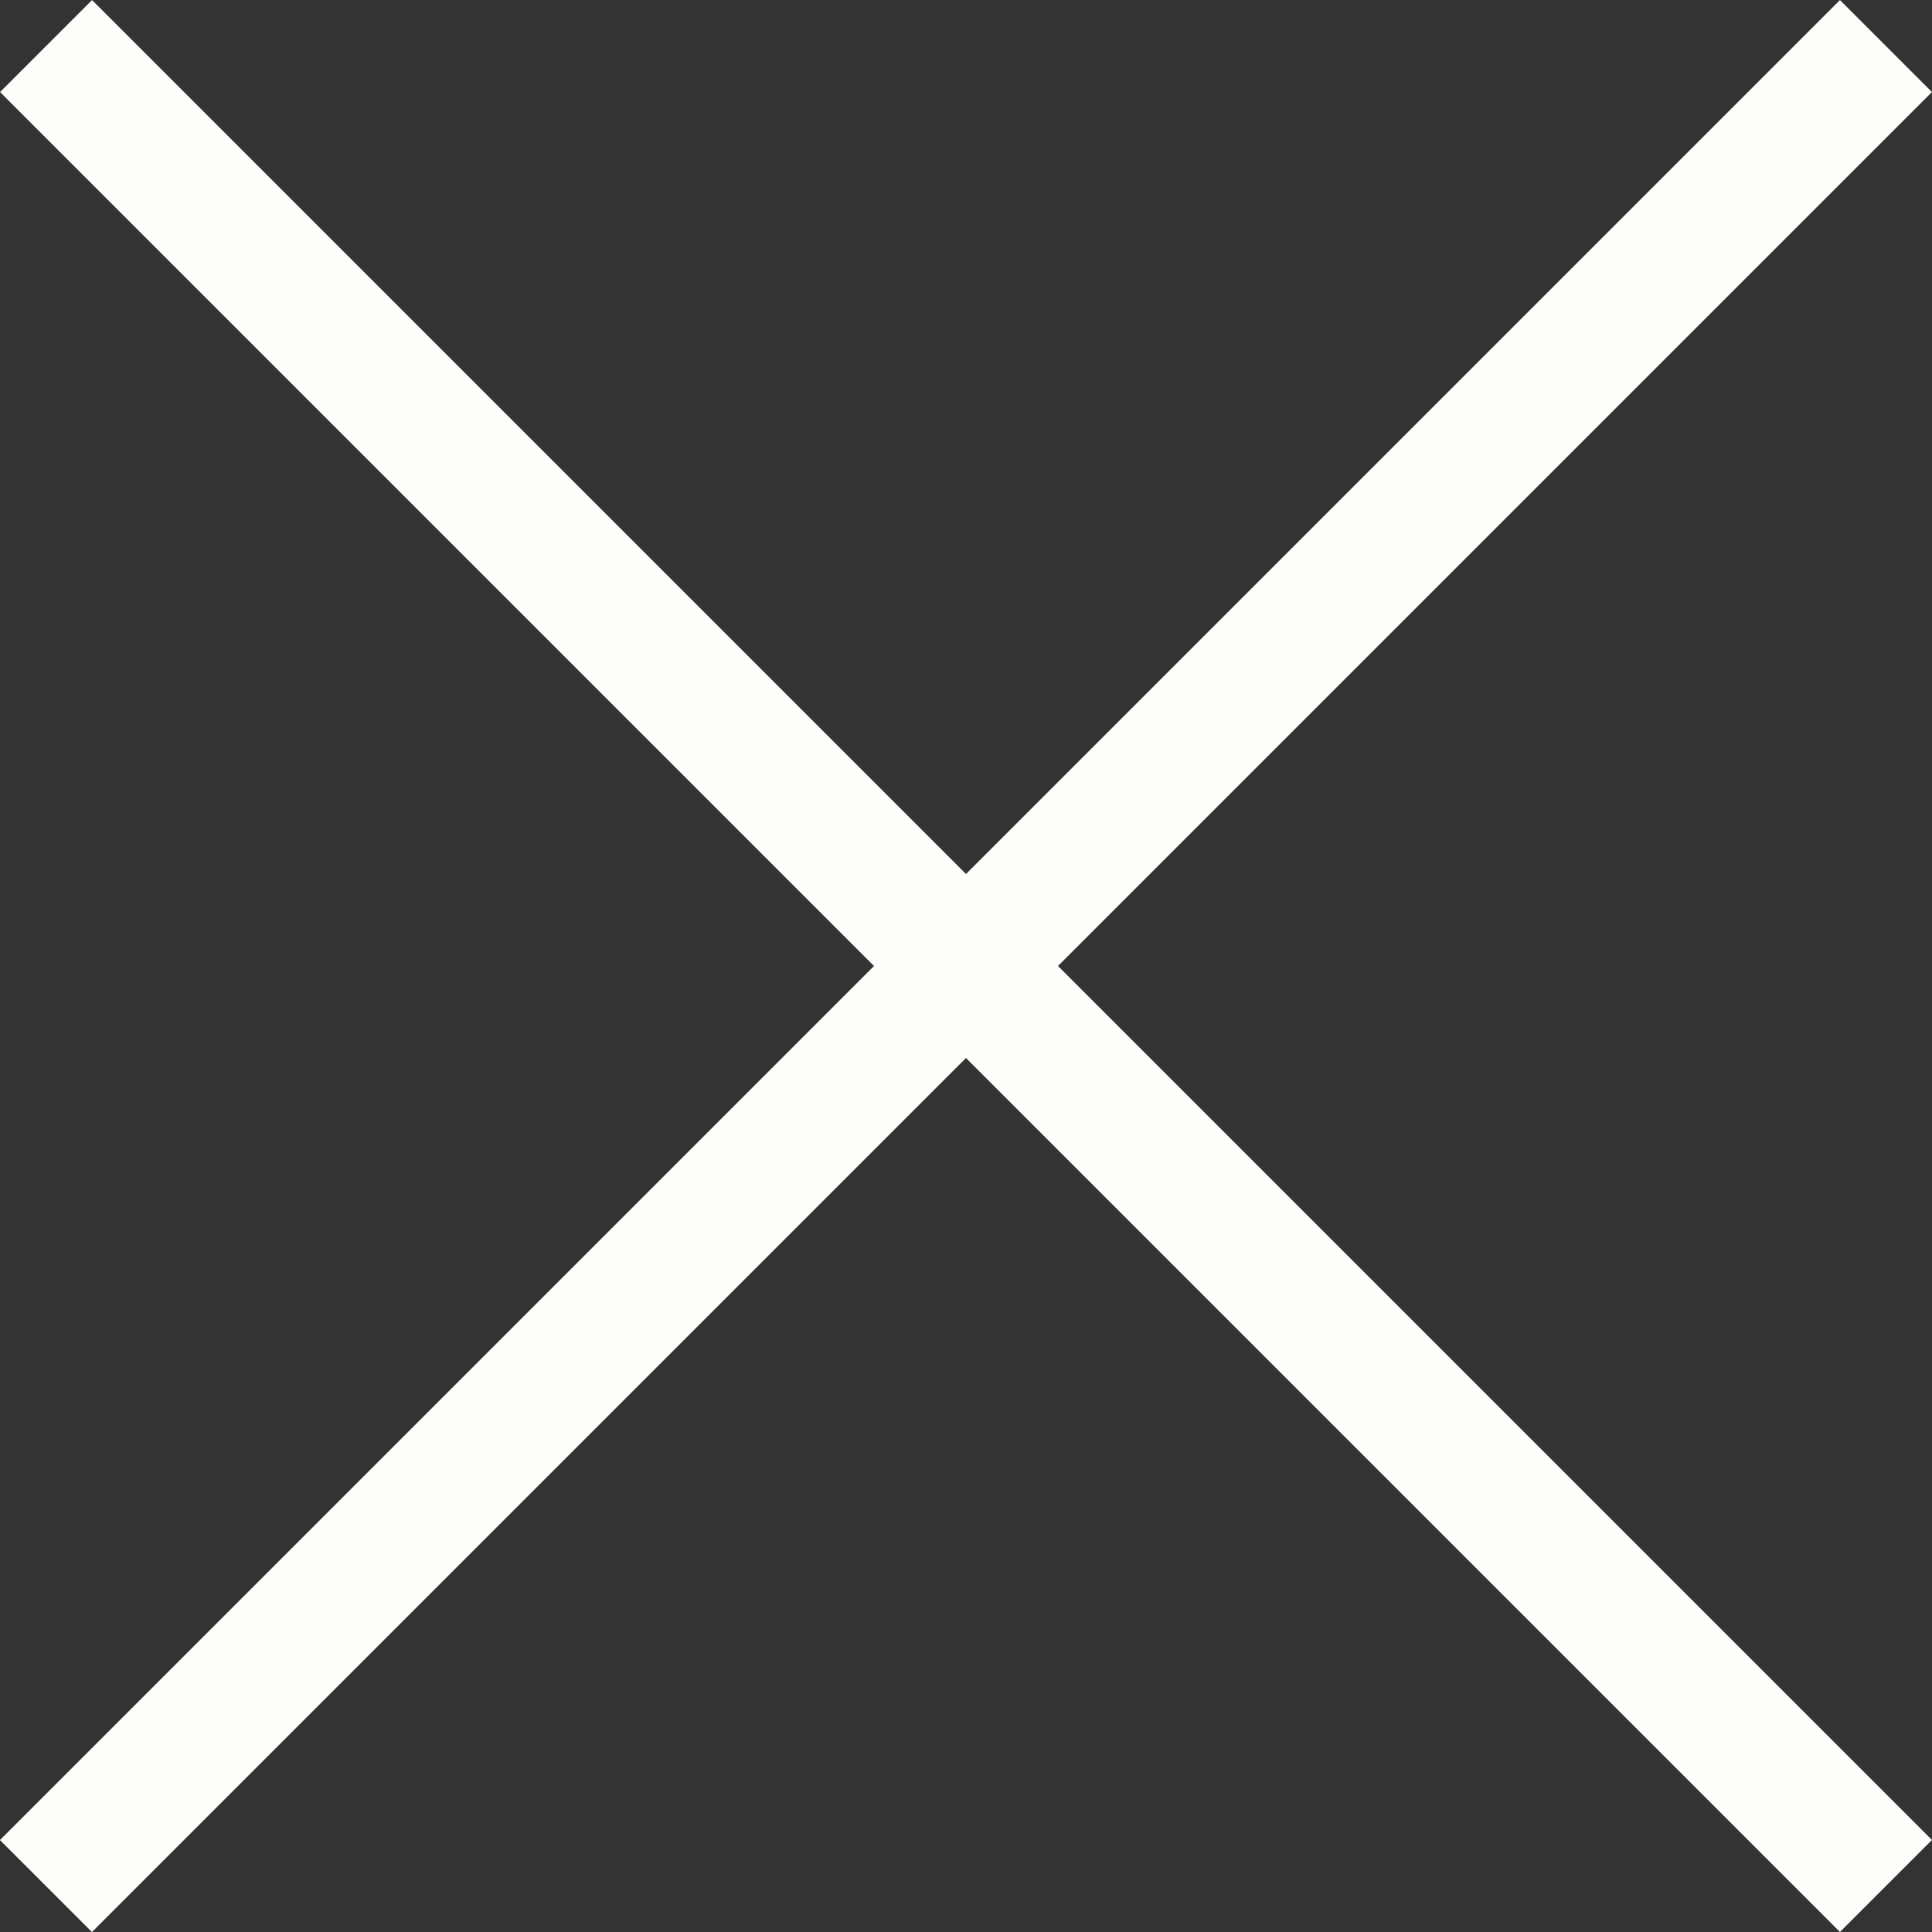
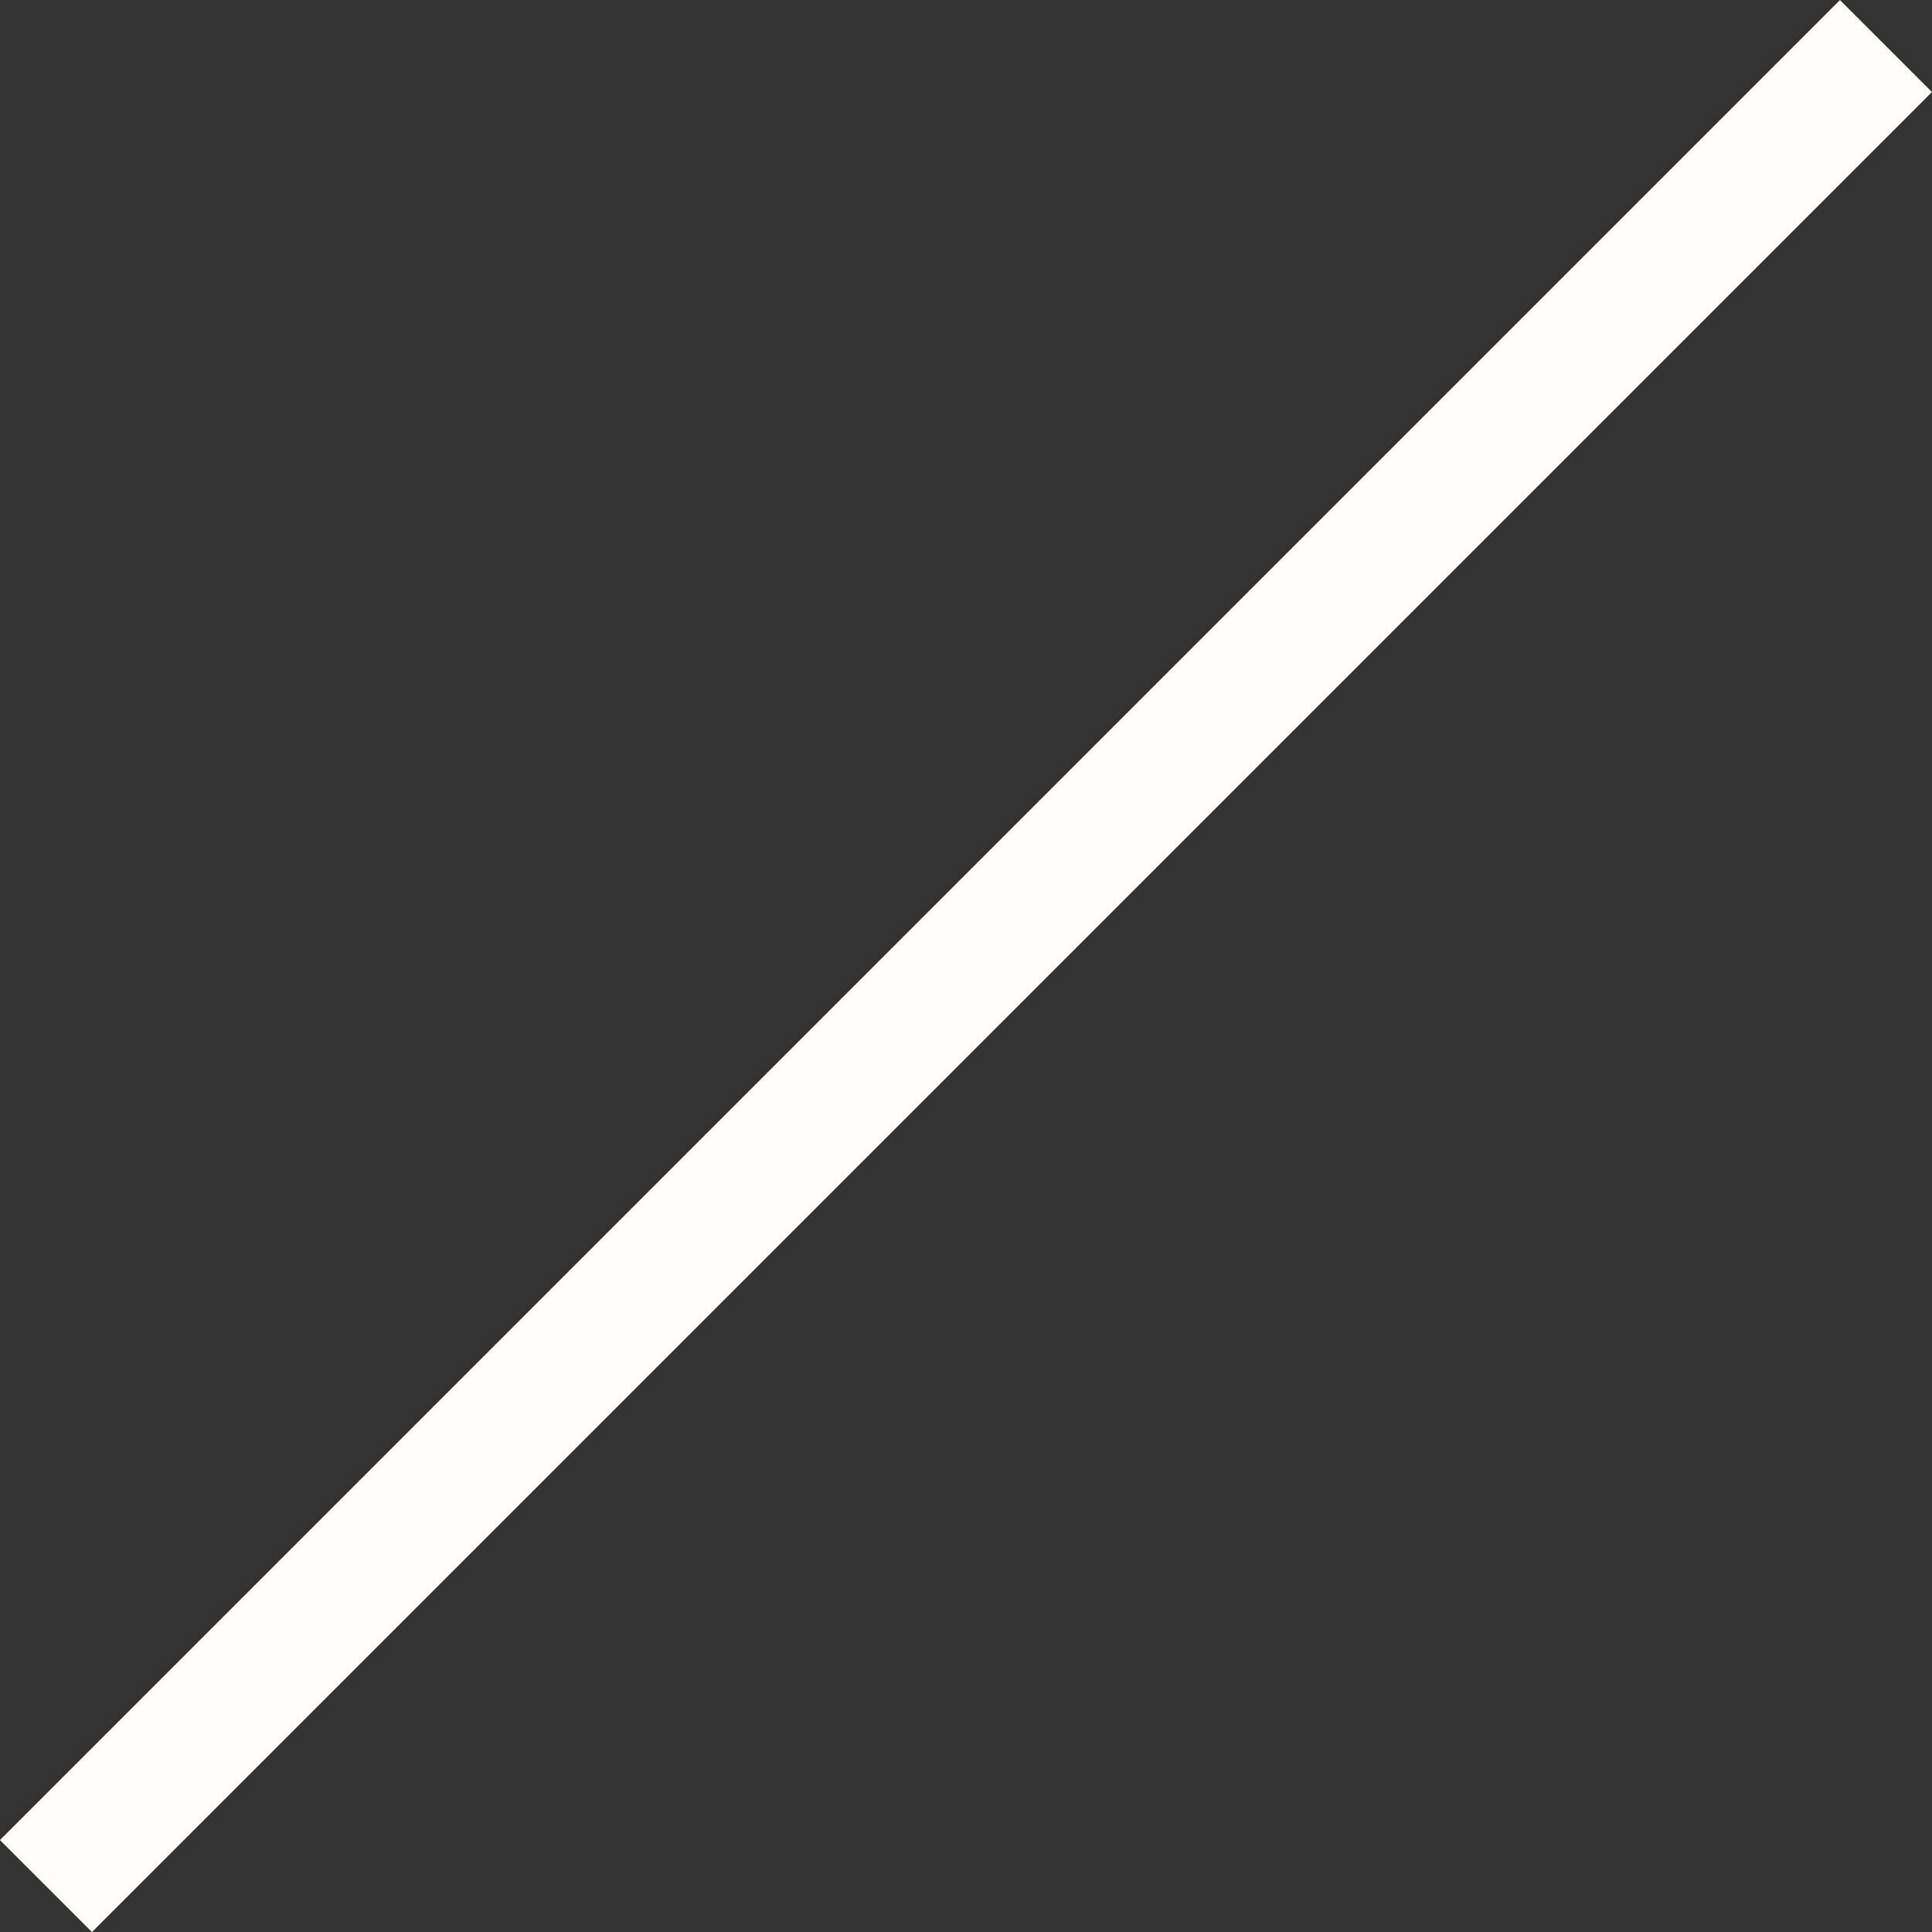
<svg xmlns="http://www.w3.org/2000/svg" width="14.85" height="14.85" viewBox="0 0 14.85 14.85">
  <rect x="0" y="0" width="14.85" height="14.85" fill="#333333" stroke="none" />
  <g id="Group_25487" data-name="Group 25487" transform="translate(-342.575 -22.576)">
-     <line id="Line_12440" data-name="Line 12440" x2="20" transform="translate(342.929 22.93) rotate(45)" fill="none" stroke="#fffdfa" stroke-width="1" />
    <line id="Line_12441" data-name="Line 12441" x2="20.001" transform="translate(357.071 22.93) rotate(135)" fill="none" stroke="#fffdfa" stroke-width="1" />
  </g>
</svg>